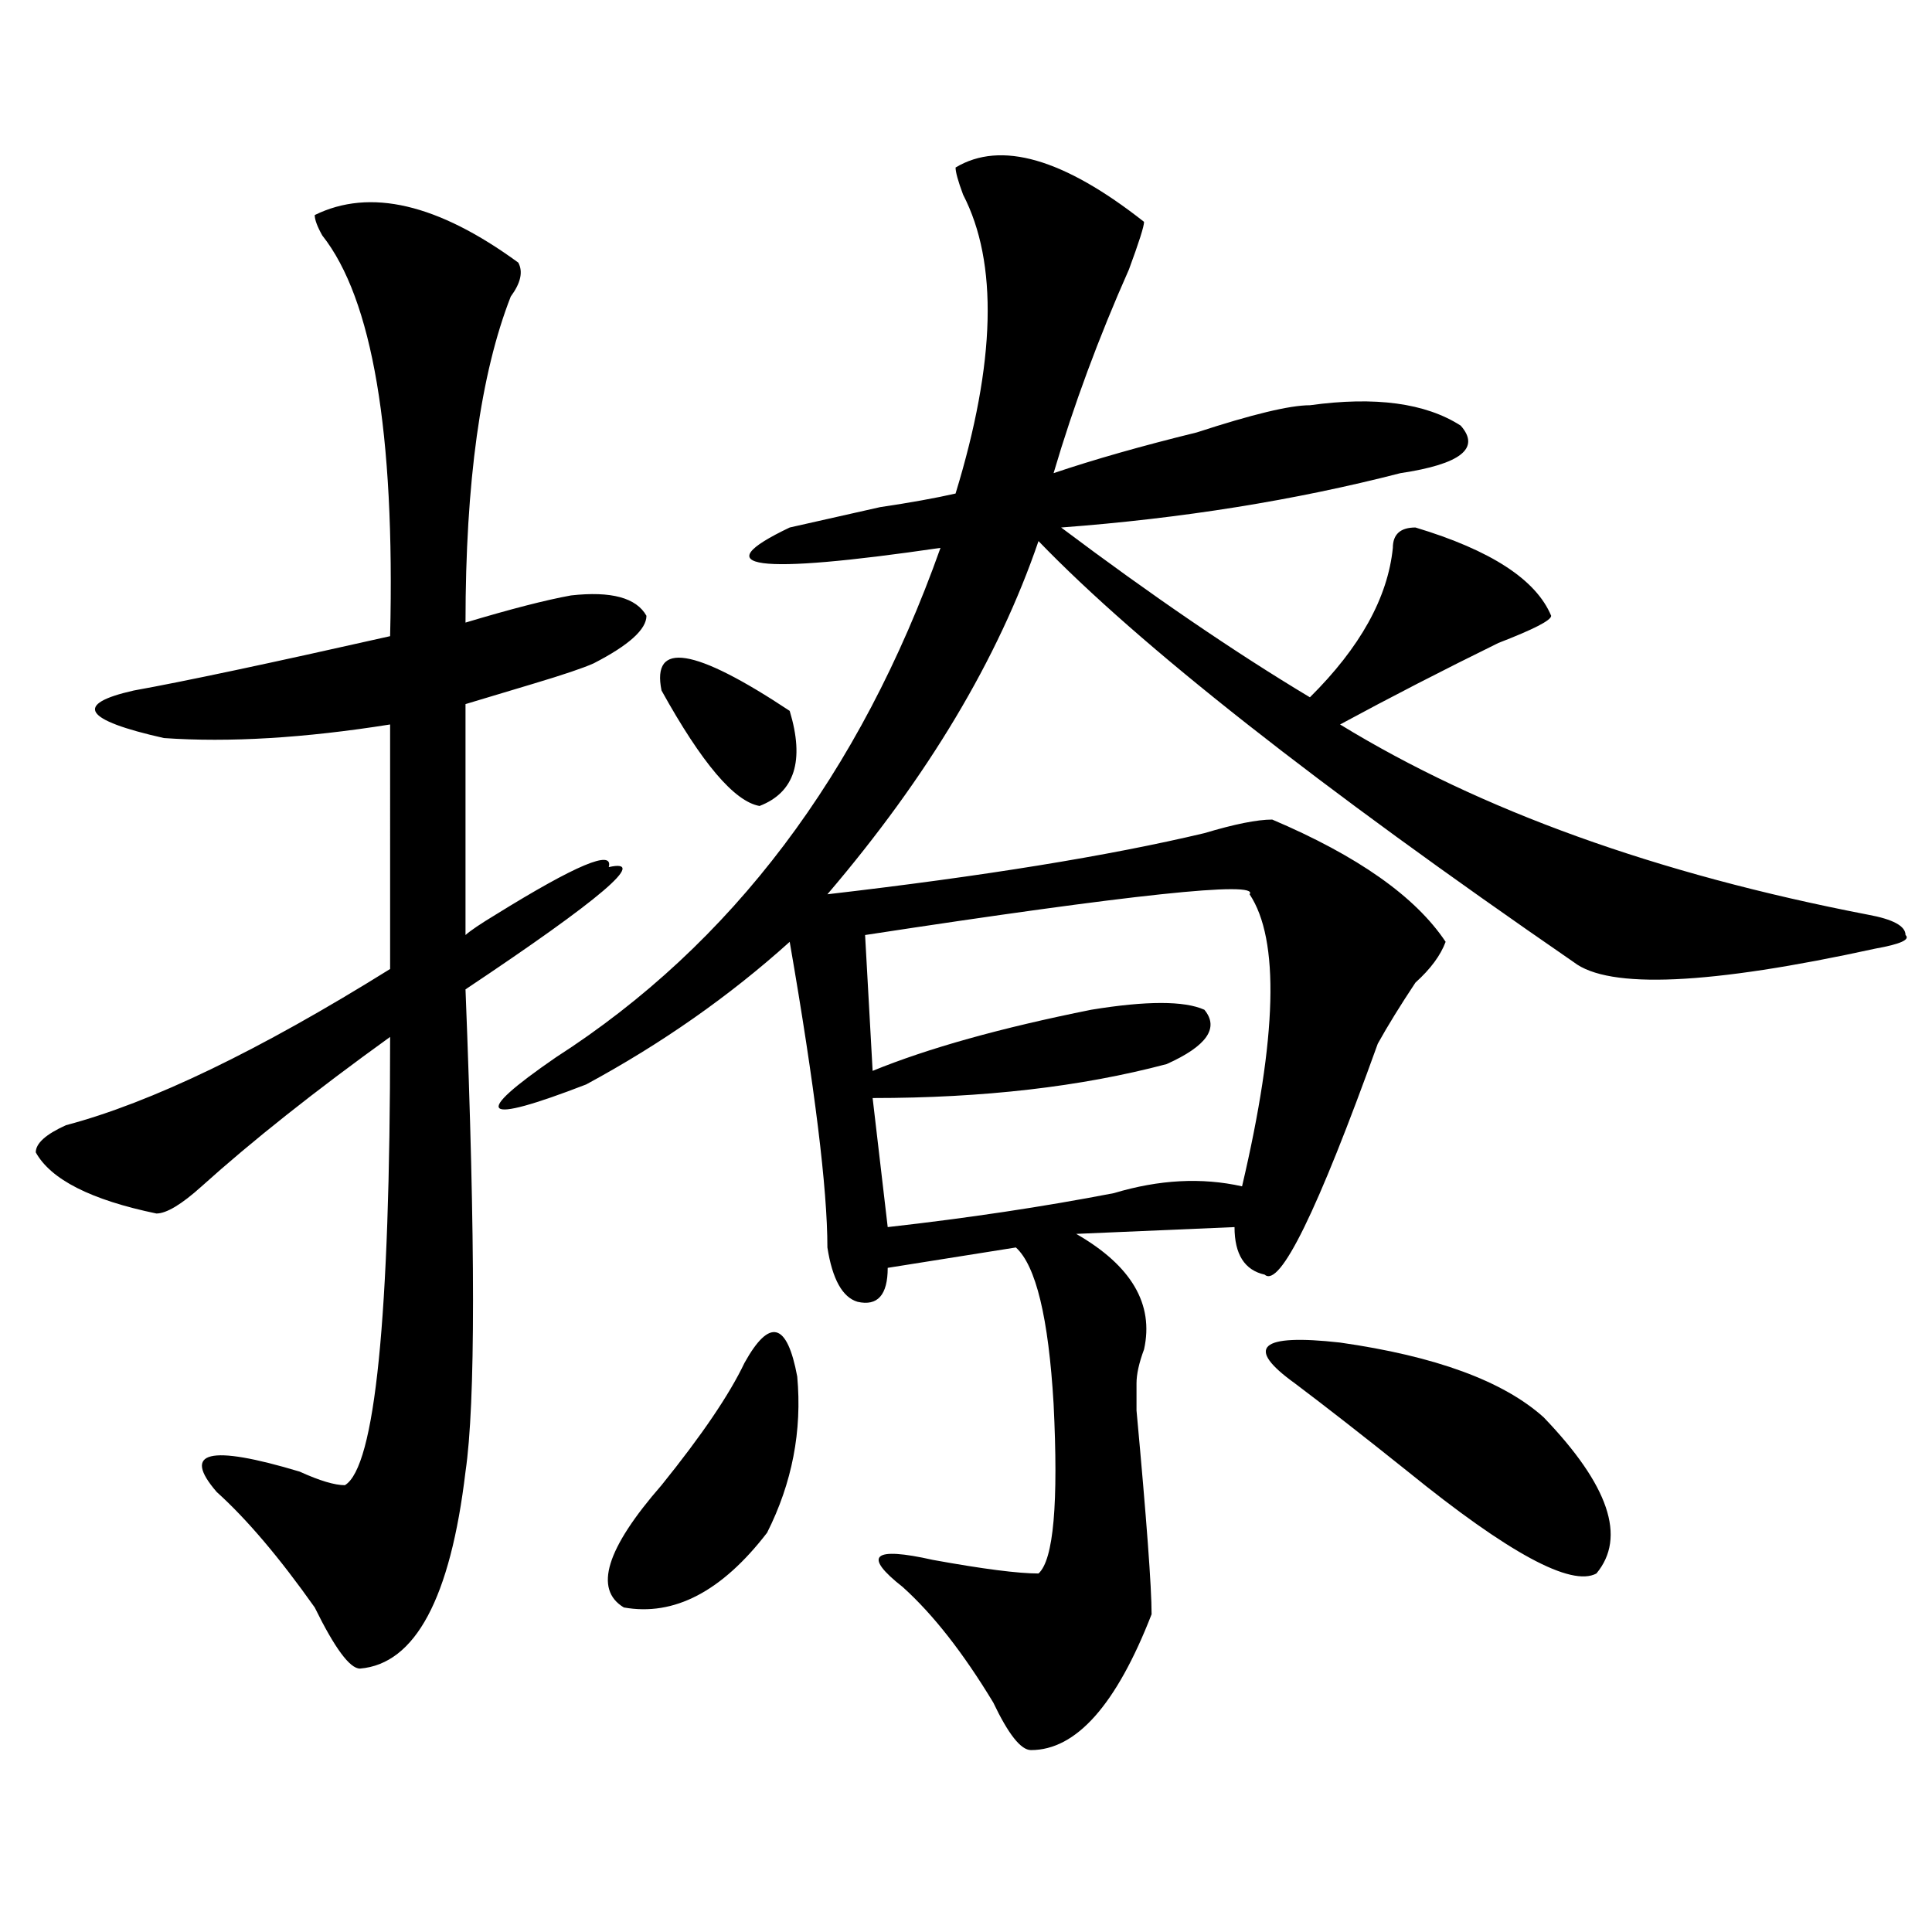
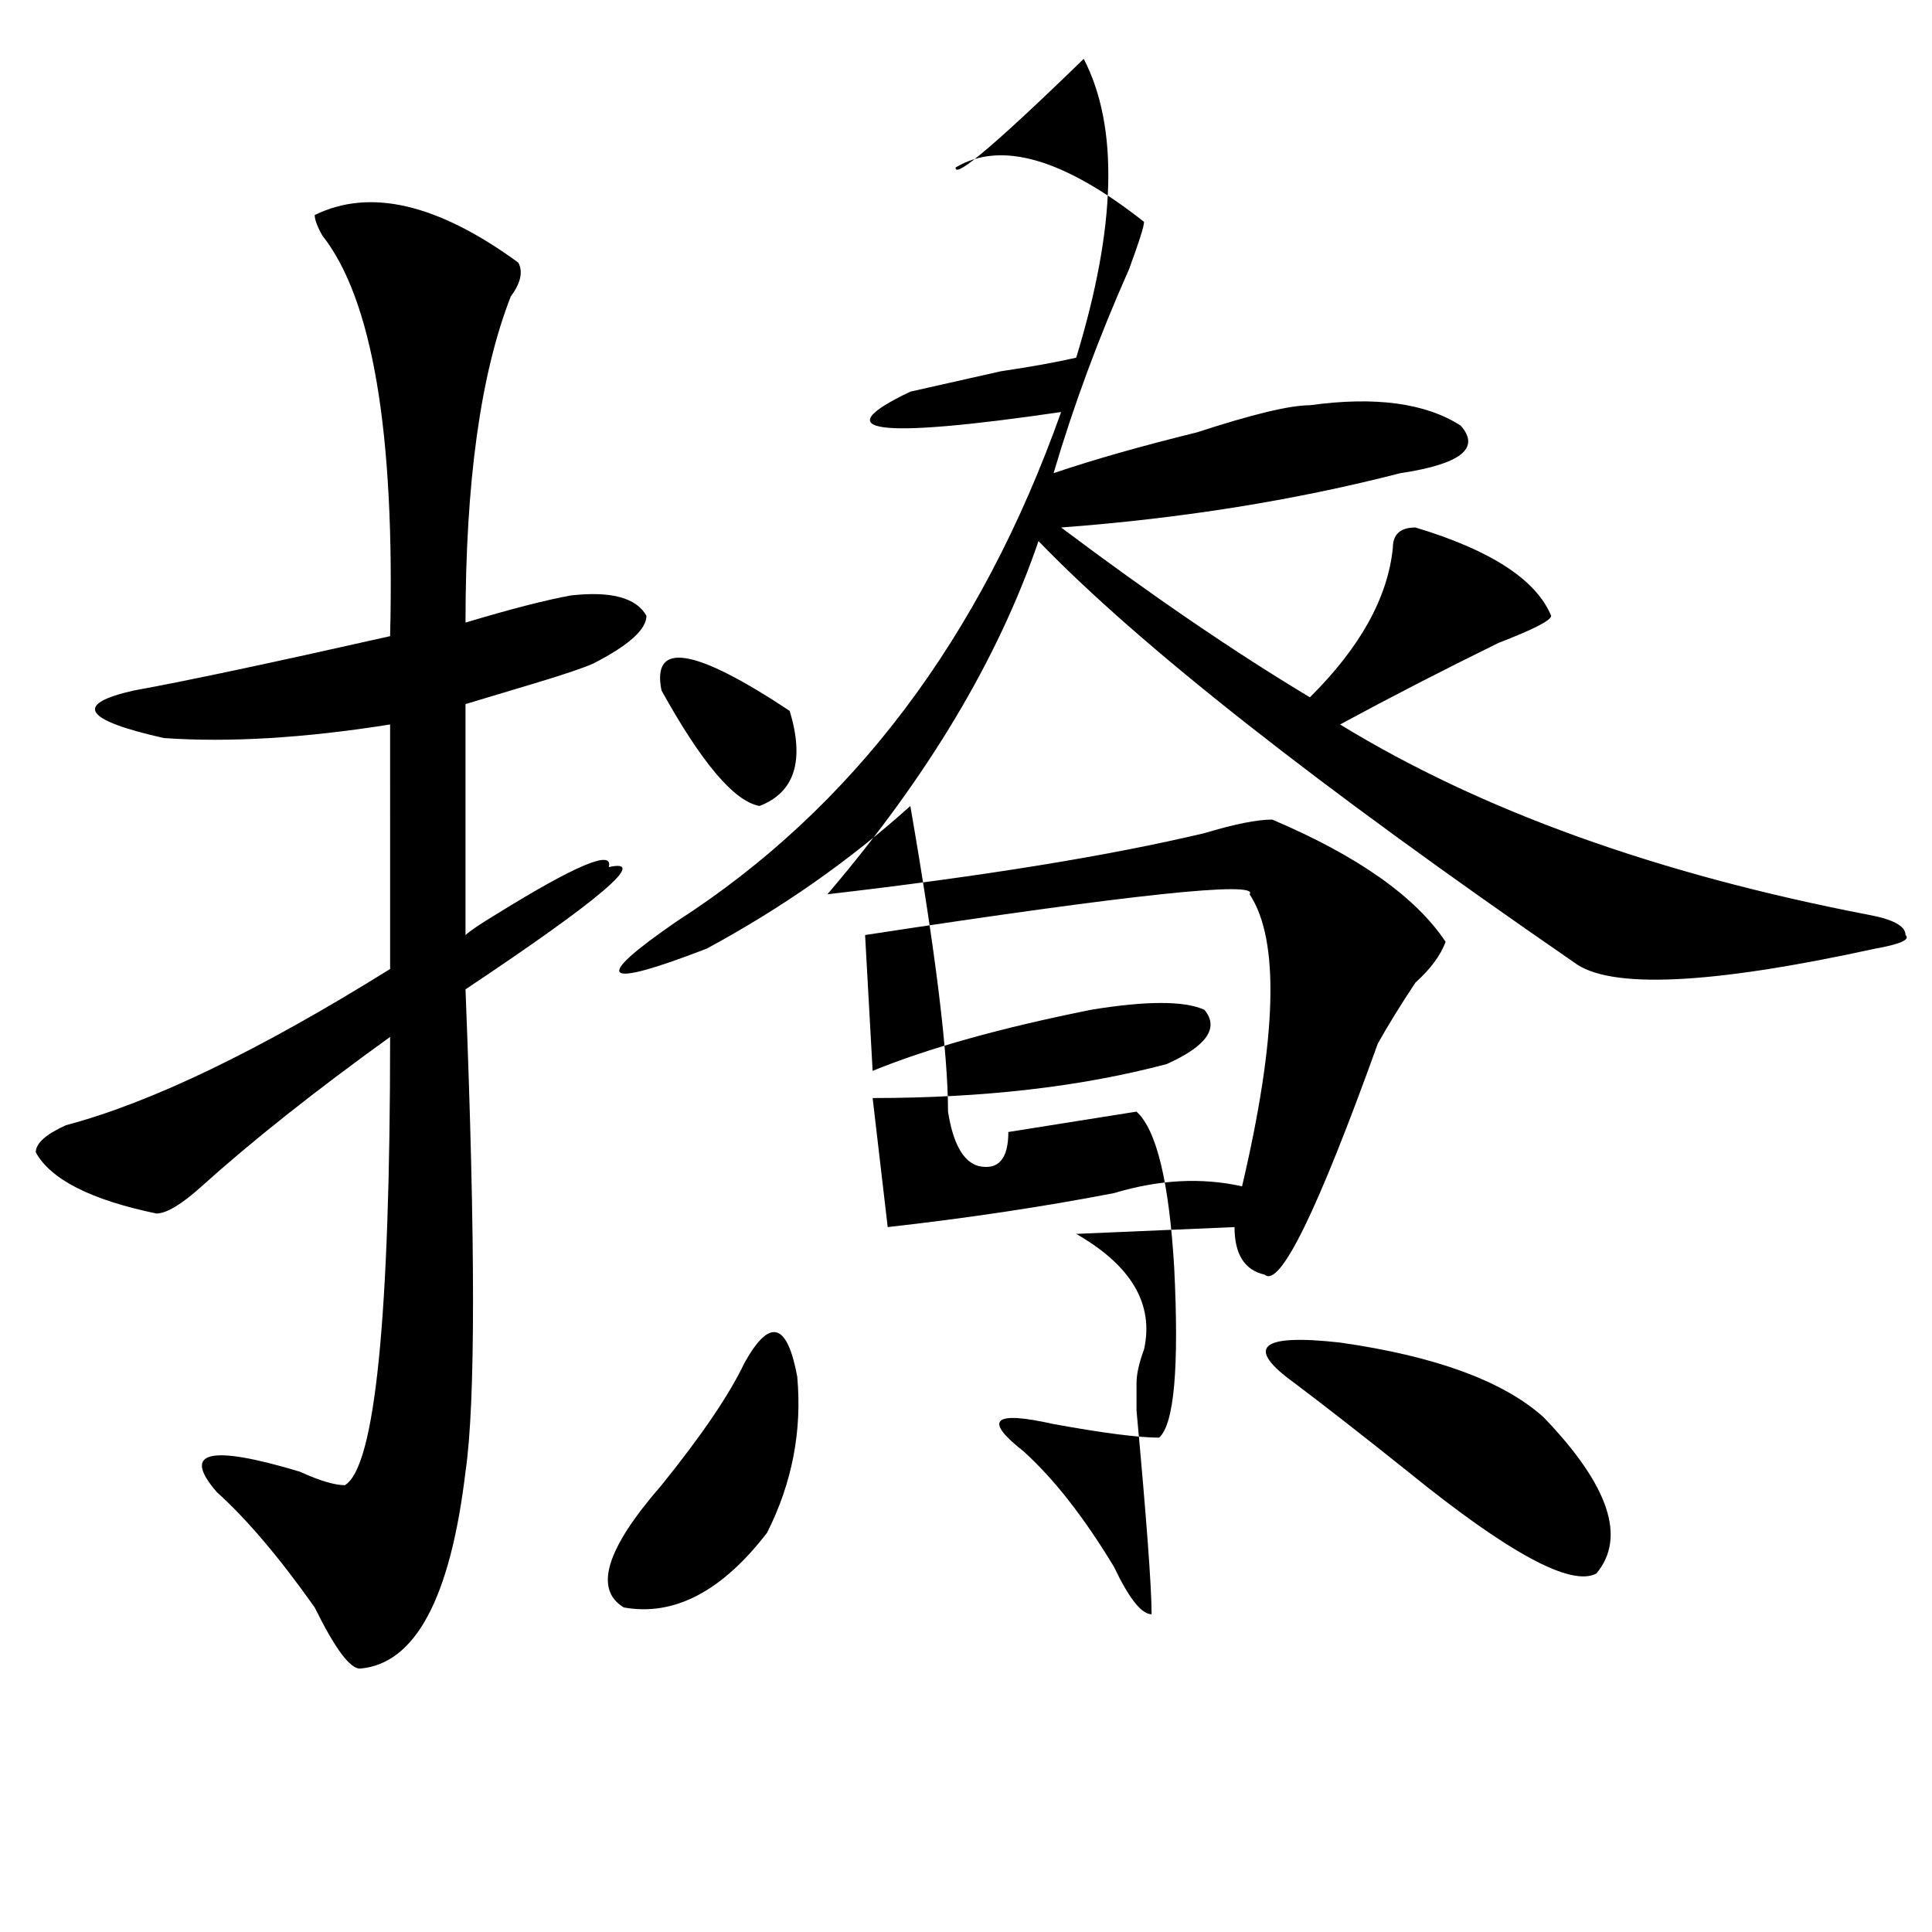
<svg xmlns="http://www.w3.org/2000/svg" version="1.1" id="图层_1" x="0px" y="0px" width="1000px" height="1000px" viewBox="0 0 1000 1000" enable-background="new 0 0 1000 1000" xml:space="preserve">
-   <path d="M162.899,111.312c28.597-14.063,63.718-5.823,105.363,24.609c2.562,4.724,1.281,10.547-3.902,17.578  c-15.609,39.88-23.414,96.13-23.414,168.75c23.414-7.031,41.585-11.7,54.633-14.063c20.793-2.307,33.78,1.208,39.023,10.547  c0,7.031-9.146,15.271-27.316,24.609c-5.243,2.362-15.609,5.878-31.219,10.547c-15.609,4.724-27.316,8.24-35.121,10.547v119.531  c2.562-2.307,7.805-5.823,15.609-10.547c41.585-25.763,61.097-33.948,58.535-24.609c20.793-4.669-3.902,16.425-74.145,63.281  c5.184,131.287,5.184,214.453,0,249.609c-7.804,65.588-26.035,99.591-54.632,101.953c-5.244,0-13.048-10.547-23.414-31.641  c-18.231-25.763-35.121-45.703-50.73-59.766c-18.231-21.094-3.902-24.609,42.926-10.547c10.366,4.724,18.17,7.031,23.414,7.031  c15.609-9.338,23.414-86.682,23.414-232.031c-39.023,28.125-71.583,53.943-97.559,77.344c-10.426,9.393-18.231,14.063-23.414,14.063  c-33.84-7.031-54.633-17.578-62.438-31.641c0-4.669,5.183-9.338,15.609-14.063c44.207-11.7,100.12-38.672,167.801-80.859V374.984  c-44.267,7.031-83.291,9.393-117.07,7.031c-41.645-9.338-46.828-17.578-15.609-24.609c25.975-4.669,70.242-14.063,132.68-28.125  c2.561-105.469-9.146-174.573-35.121-207.422C164.18,117.19,162.899,113.674,162.899,111.312z M494.598,86.703  c23.414-14.063,55.914-4.669,97.559,28.125c0,2.362-2.621,10.547-7.805,24.609c-15.609,35.156-28.657,70.313-39.023,105.469  c20.793-7.031,45.487-14.063,74.145-21.094c28.598-9.338,48.109-14.063,58.535-14.063c33.78-4.669,59.816-1.154,78.047,10.547  c10.366,11.755,0,19.94-31.219,24.609c-54.633,14.063-113.168,23.456-175.605,28.125c46.828,35.156,89.754,64.49,128.777,87.891  c25.976-25.763,40.305-51.526,42.926-77.344c0-7.031,3.902-10.547,11.707-10.547c39.023,11.755,62.438,26.971,70.242,45.703  c0,2.362-9.146,7.031-27.316,14.063c-28.657,14.063-55.974,28.125-81.949,42.188c72.804,44.55,163.898,77.344,273.164,98.438  c12.988,2.362,19.512,5.878,19.512,10.547c2.562,2.362-2.621,4.724-15.609,7.031c-85.852,18.787-137.923,21.094-156.094,7.031  c-132.68-91.406-225.055-164.026-277.066-217.969c-20.853,60.974-57.254,121.893-109.266,182.813  c80.608-9.338,145.668-19.885,195.117-31.641c15.609-4.669,27.316-7.031,35.121-7.031c44.207,18.787,74.145,39.88,89.754,63.281  c-2.621,7.031-7.805,14.063-15.609,21.094c-7.805,11.755-14.328,22.302-19.512,31.641c-31.219,86.737-50.73,126.563-58.535,119.531  c-10.426-2.307-15.609-10.547-15.609-24.609l-81.949,3.516c28.598,16.425,40.305,36.365,35.121,59.766  c-2.621,7.031-3.902,12.909-3.902,17.578c0,2.362,0,7.031,0,14.063c5.184,56.25,7.805,91.406,7.805,105.469  c-18.23,46.857-39.023,70.313-62.438,70.313c-5.243,0-11.707-8.24-19.512-24.61c-15.609-25.818-31.219-45.703-46.828-59.766  c-20.853-16.37-15.609-21.094,15.609-14.063c25.976,4.724,44.207,7.031,54.633,7.031c7.805-7.031,10.366-36.31,7.805-87.891  c-2.621-44.495-9.146-71.466-19.512-80.859l-66.34,10.547c0,14.063-5.243,19.94-15.609,17.578  c-7.805-2.307-13.048-11.7-15.609-28.125c0-30.432-6.523-83.167-19.512-158.203c-31.219,28.125-66.34,52.734-105.363,73.828  c-54.633,21.094-59.876,16.425-15.609-14.063c91.035-58.557,157.375-146.448,199.02-263.672  c-96.277,14.063-122.313,10.547-78.047-10.547c10.366-2.307,25.976-5.823,46.828-10.547c15.609-2.307,28.598-4.669,39.023-7.031  c20.793-67.95,22.073-119.531,3.902-154.688C495.879,93.734,494.598,89.065,494.598,86.703z M385.332,705.453  c12.988-23.401,22.073-21.094,27.316,7.031c2.562,28.125-2.621,55.096-15.609,80.859c-23.414,30.432-48.169,43.341-74.145,38.672  c-15.609-9.393-9.146-30.432,19.512-63.281C363.199,742.971,377.527,721.877,385.332,705.453z M342.406,357.406  c-5.243-25.763,16.891-22.247,66.34,10.547c7.805,25.818,2.562,42.188-15.609,49.219  C380.089,414.865,363.199,394.924,342.406,357.406z M646.789,462.875c5.184-7.031-61.156,0-199.02,21.094l3.902,70.313  c28.598-11.7,66.34-22.247,113.168-31.641c28.598-4.669,48.109-4.669,58.535,0c7.805,9.393,1.281,18.787-19.512,28.125  c-44.267,11.755-94.997,17.578-152.191,17.578l7.805,66.797c41.585-4.669,80.608-10.547,117.07-17.578  c23.414-7.031,45.487-8.185,66.34-3.516C661.058,536.703,662.398,486.331,646.789,462.875z M670.203,716  c-26.035-18.732-18.23-25.763,23.414-21.094c49.39,7.031,84.511,19.94,105.363,38.672c33.78,35.156,42.926,62.128,27.316,80.859  c-13.048,7.031-45.547-10.547-97.559-52.734C705.324,742.971,685.813,727.755,670.203,716z" />
+   <path d="M162.899,111.312c28.597-14.063,63.718-5.823,105.363,24.609c2.562,4.724,1.281,10.547-3.902,17.578  c-15.609,39.88-23.414,96.13-23.414,168.75c23.414-7.031,41.585-11.7,54.633-14.063c20.793-2.307,33.78,1.208,39.023,10.547  c0,7.031-9.146,15.271-27.316,24.609c-5.243,2.362-15.609,5.878-31.219,10.547c-15.609,4.724-27.316,8.24-35.121,10.547v119.531  c2.562-2.307,7.805-5.823,15.609-10.547c41.585-25.763,61.097-33.948,58.535-24.609c20.793-4.669-3.902,16.425-74.145,63.281  c5.184,131.287,5.184,214.453,0,249.609c-7.804,65.588-26.035,99.591-54.632,101.953c-5.244,0-13.048-10.547-23.414-31.641  c-18.231-25.763-35.121-45.703-50.73-59.766c-18.231-21.094-3.902-24.609,42.926-10.547c10.366,4.724,18.17,7.031,23.414,7.031  c15.609-9.338,23.414-86.682,23.414-232.031c-39.023,28.125-71.583,53.943-97.559,77.344c-10.426,9.393-18.231,14.063-23.414,14.063  c-33.84-7.031-54.633-17.578-62.438-31.641c0-4.669,5.183-9.338,15.609-14.063c44.207-11.7,100.12-38.672,167.801-80.859V374.984  c-44.267,7.031-83.291,9.393-117.07,7.031c-41.645-9.338-46.828-17.578-15.609-24.609c25.975-4.669,70.242-14.063,132.68-28.125  c2.561-105.469-9.146-174.573-35.121-207.422C164.18,117.19,162.899,113.674,162.899,111.312z M494.598,86.703  c23.414-14.063,55.914-4.669,97.559,28.125c0,2.362-2.621,10.547-7.805,24.609c-15.609,35.156-28.657,70.313-39.023,105.469  c20.793-7.031,45.487-14.063,74.145-21.094c28.598-9.338,48.109-14.063,58.535-14.063c33.78-4.669,59.816-1.154,78.047,10.547  c10.366,11.755,0,19.94-31.219,24.609c-54.633,14.063-113.168,23.456-175.605,28.125c46.828,35.156,89.754,64.49,128.777,87.891  c25.976-25.763,40.305-51.526,42.926-77.344c0-7.031,3.902-10.547,11.707-10.547c39.023,11.755,62.438,26.971,70.242,45.703  c0,2.362-9.146,7.031-27.316,14.063c-28.657,14.063-55.974,28.125-81.949,42.188c72.804,44.55,163.898,77.344,273.164,98.438  c12.988,2.362,19.512,5.878,19.512,10.547c2.562,2.362-2.621,4.724-15.609,7.031c-85.852,18.787-137.923,21.094-156.094,7.031  c-132.68-91.406-225.055-164.026-277.066-217.969c-20.853,60.974-57.254,121.893-109.266,182.813  c80.608-9.338,145.668-19.885,195.117-31.641c15.609-4.669,27.316-7.031,35.121-7.031c44.207,18.787,74.145,39.88,89.754,63.281  c-2.621,7.031-7.805,14.063-15.609,21.094c-7.805,11.755-14.328,22.302-19.512,31.641c-31.219,86.737-50.73,126.563-58.535,119.531  c-10.426-2.307-15.609-10.547-15.609-24.609l-81.949,3.516c28.598,16.425,40.305,36.365,35.121,59.766  c-2.621,7.031-3.902,12.909-3.902,17.578c0,2.362,0,7.031,0,14.063c5.184,56.25,7.805,91.406,7.805,105.469  c-5.243,0-11.707-8.24-19.512-24.61c-15.609-25.818-31.219-45.703-46.828-59.766  c-20.853-16.37-15.609-21.094,15.609-14.063c25.976,4.724,44.207,7.031,54.633,7.031c7.805-7.031,10.366-36.31,7.805-87.891  c-2.621-44.495-9.146-71.466-19.512-80.859l-66.34,10.547c0,14.063-5.243,19.94-15.609,17.578  c-7.805-2.307-13.048-11.7-15.609-28.125c0-30.432-6.523-83.167-19.512-158.203c-31.219,28.125-66.34,52.734-105.363,73.828  c-54.633,21.094-59.876,16.425-15.609-14.063c91.035-58.557,157.375-146.448,199.02-263.672  c-96.277,14.063-122.313,10.547-78.047-10.547c10.366-2.307,25.976-5.823,46.828-10.547c15.609-2.307,28.598-4.669,39.023-7.031  c20.793-67.95,22.073-119.531,3.902-154.688C495.879,93.734,494.598,89.065,494.598,86.703z M385.332,705.453  c12.988-23.401,22.073-21.094,27.316,7.031c2.562,28.125-2.621,55.096-15.609,80.859c-23.414,30.432-48.169,43.341-74.145,38.672  c-15.609-9.393-9.146-30.432,19.512-63.281C363.199,742.971,377.527,721.877,385.332,705.453z M342.406,357.406  c-5.243-25.763,16.891-22.247,66.34,10.547c7.805,25.818,2.562,42.188-15.609,49.219  C380.089,414.865,363.199,394.924,342.406,357.406z M646.789,462.875c5.184-7.031-61.156,0-199.02,21.094l3.902,70.313  c28.598-11.7,66.34-22.247,113.168-31.641c28.598-4.669,48.109-4.669,58.535,0c7.805,9.393,1.281,18.787-19.512,28.125  c-44.267,11.755-94.997,17.578-152.191,17.578l7.805,66.797c41.585-4.669,80.608-10.547,117.07-17.578  c23.414-7.031,45.487-8.185,66.34-3.516C661.058,536.703,662.398,486.331,646.789,462.875z M670.203,716  c-26.035-18.732-18.23-25.763,23.414-21.094c49.39,7.031,84.511,19.94,105.363,38.672c33.78,35.156,42.926,62.128,27.316,80.859  c-13.048,7.031-45.547-10.547-97.559-52.734C705.324,742.971,685.813,727.755,670.203,716z" />
</svg>